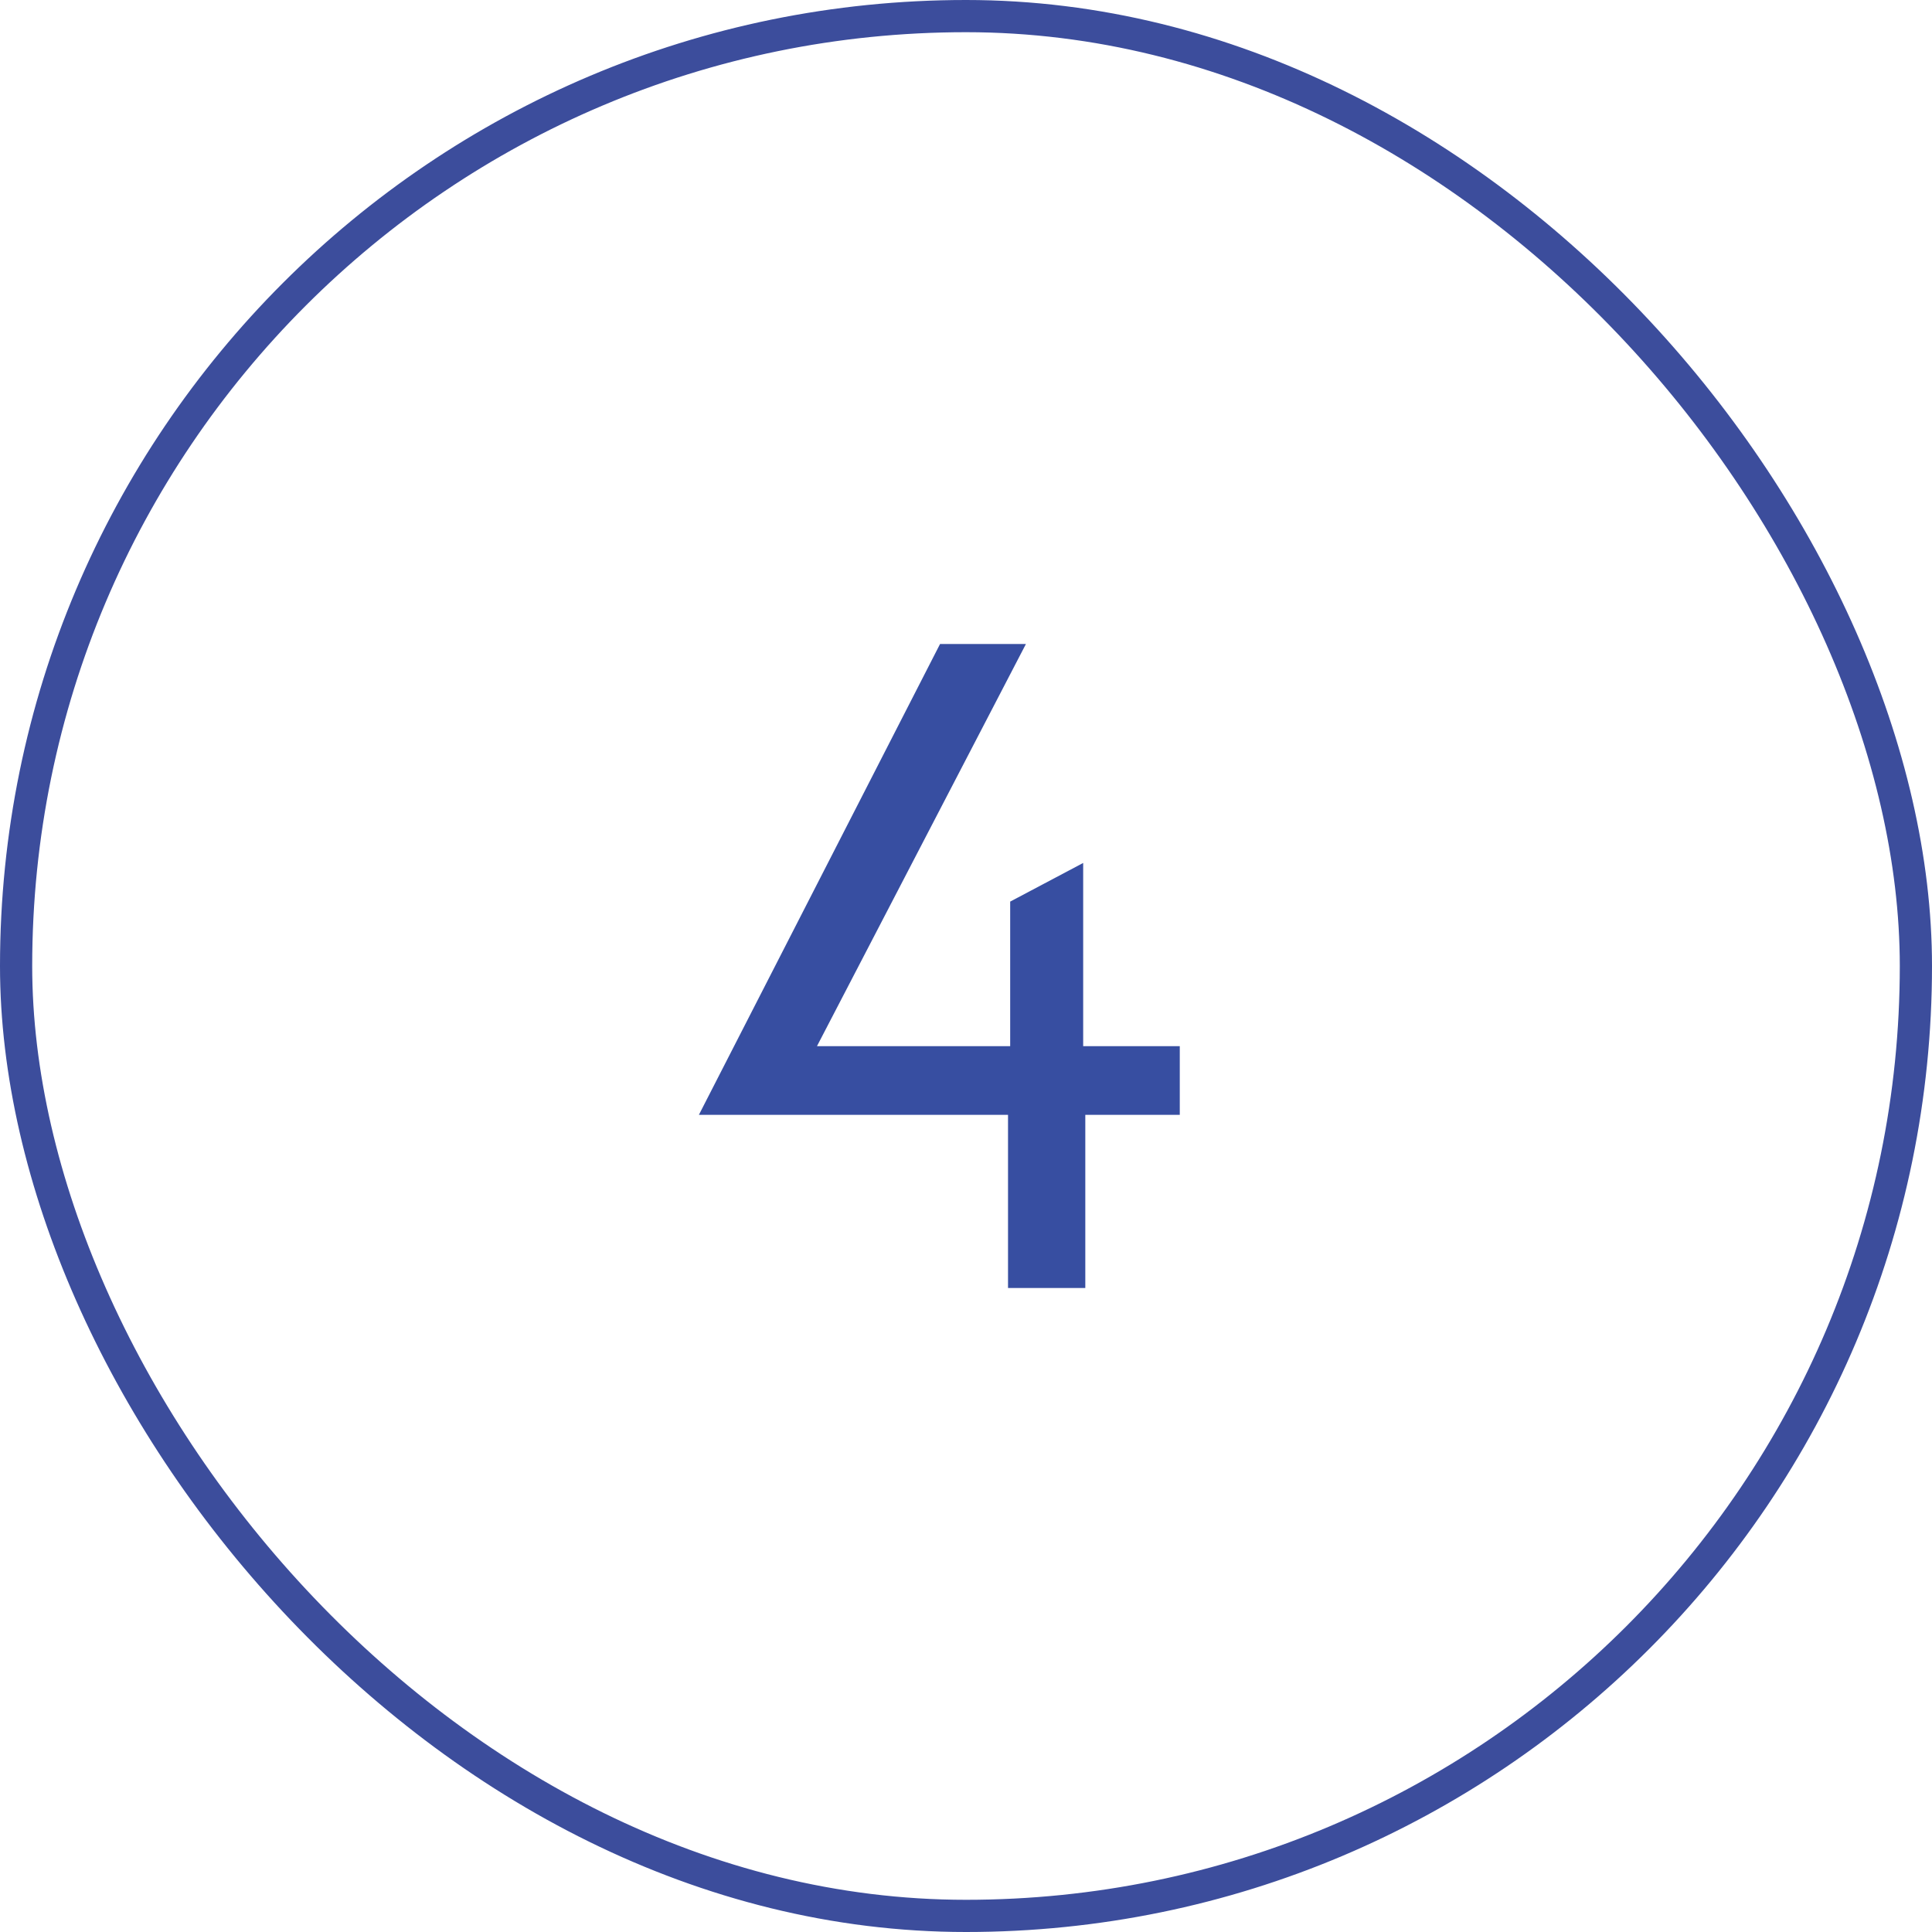
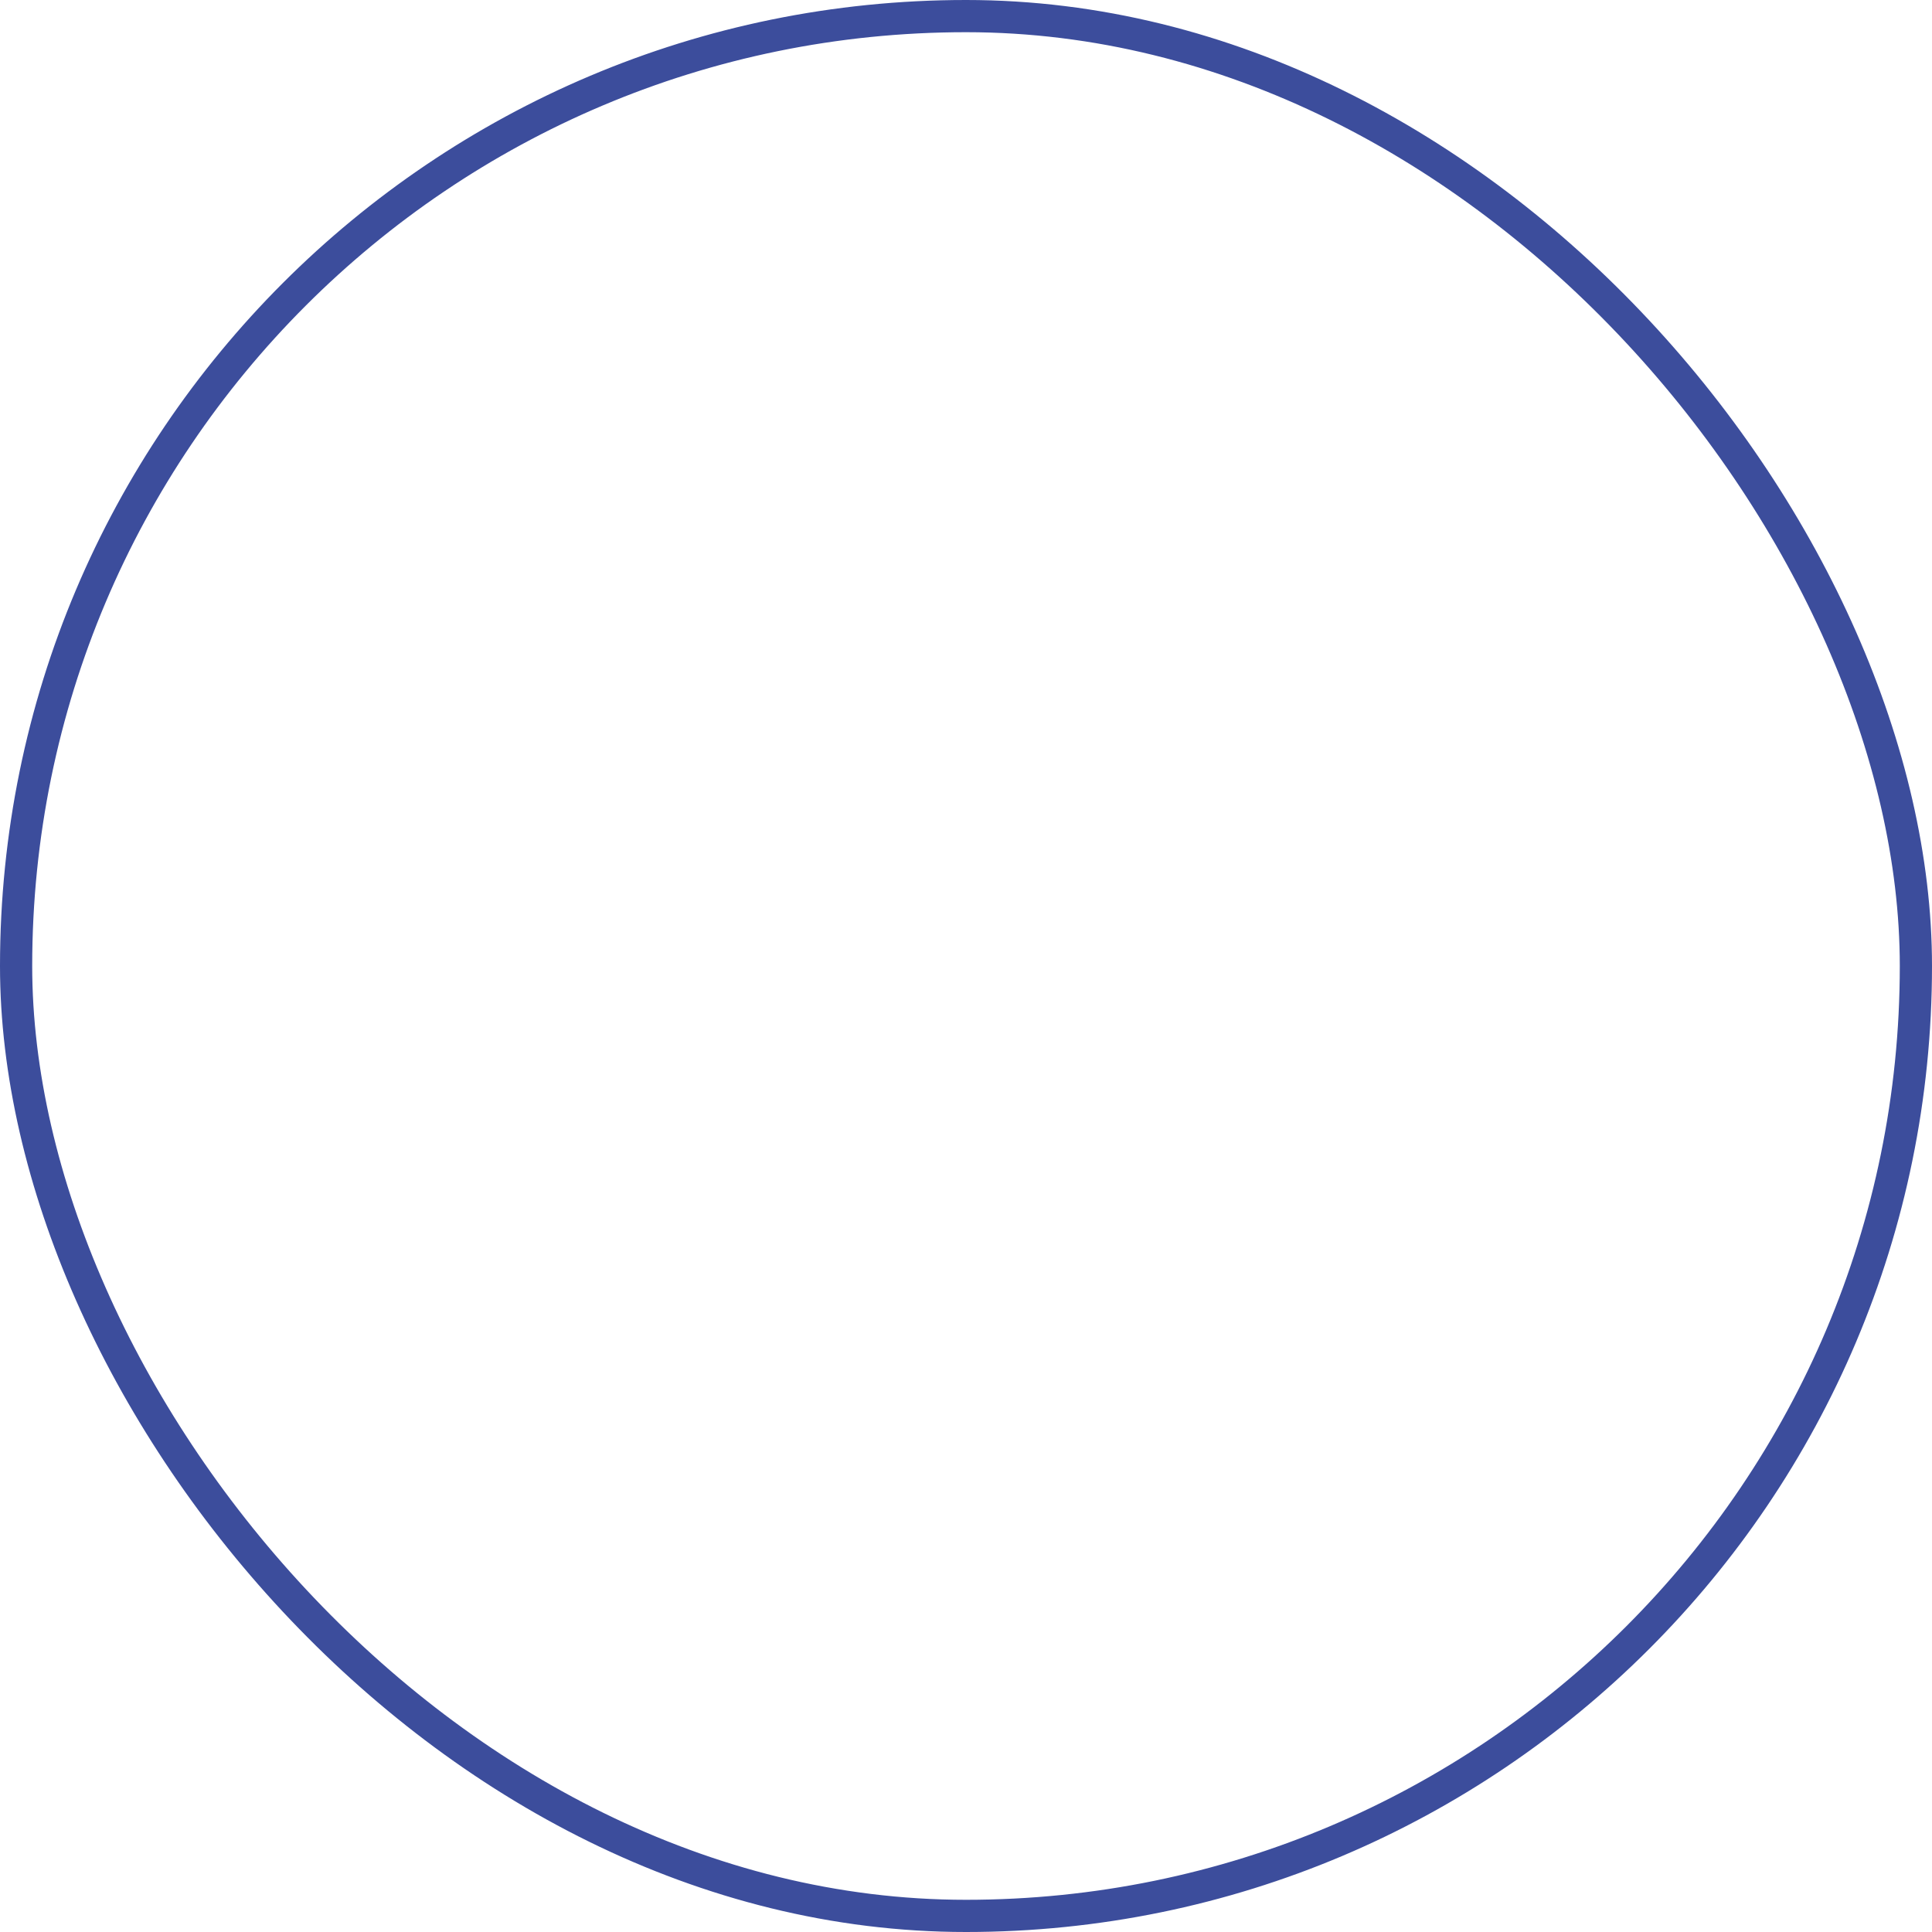
<svg xmlns="http://www.w3.org/2000/svg" width="60" height="60" viewBox="0 0 60 60" fill="none">
  <rect x="0.5" y="0.5" width="59" height="59" rx="29.5" stroke="#3C4D9C" />
-   <path d="M31.305 40V34.622H21.705L29.194 20H31.861L25.372 32.489H31.372V28L33.639 26.8V32.489H36.639V34.622H33.705V40H31.305Z" fill="#374EA1" />
</svg>